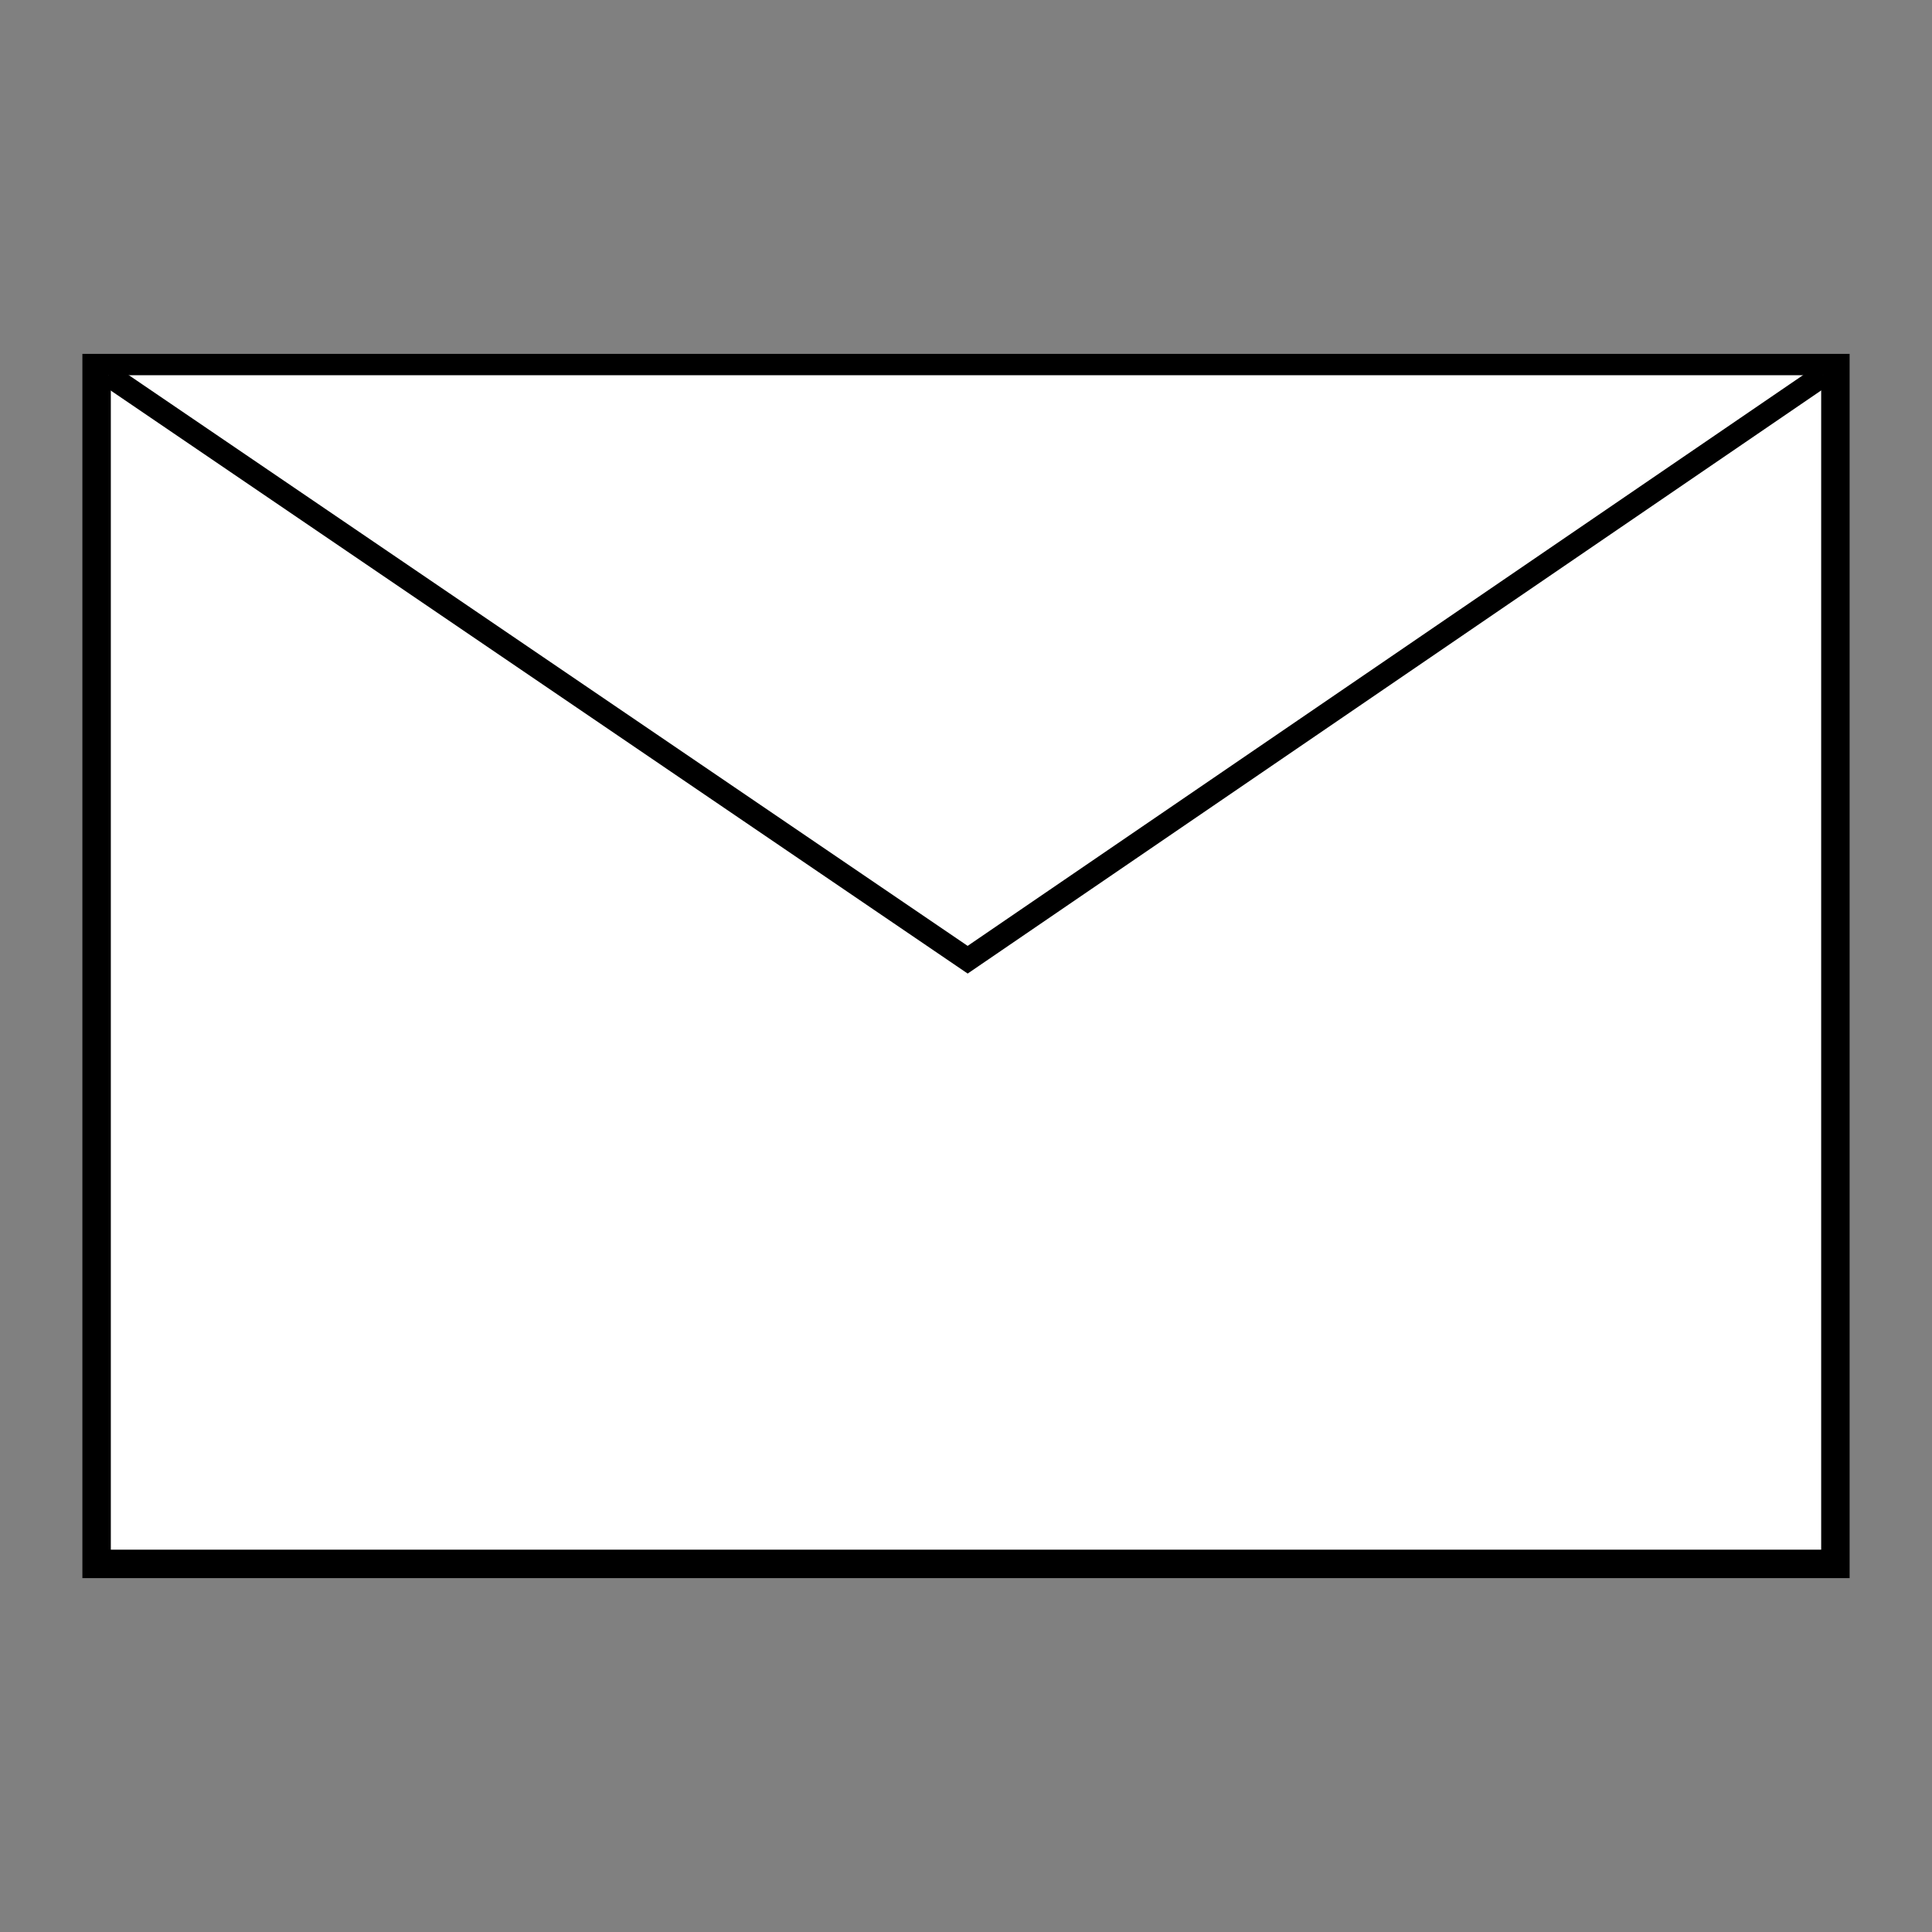
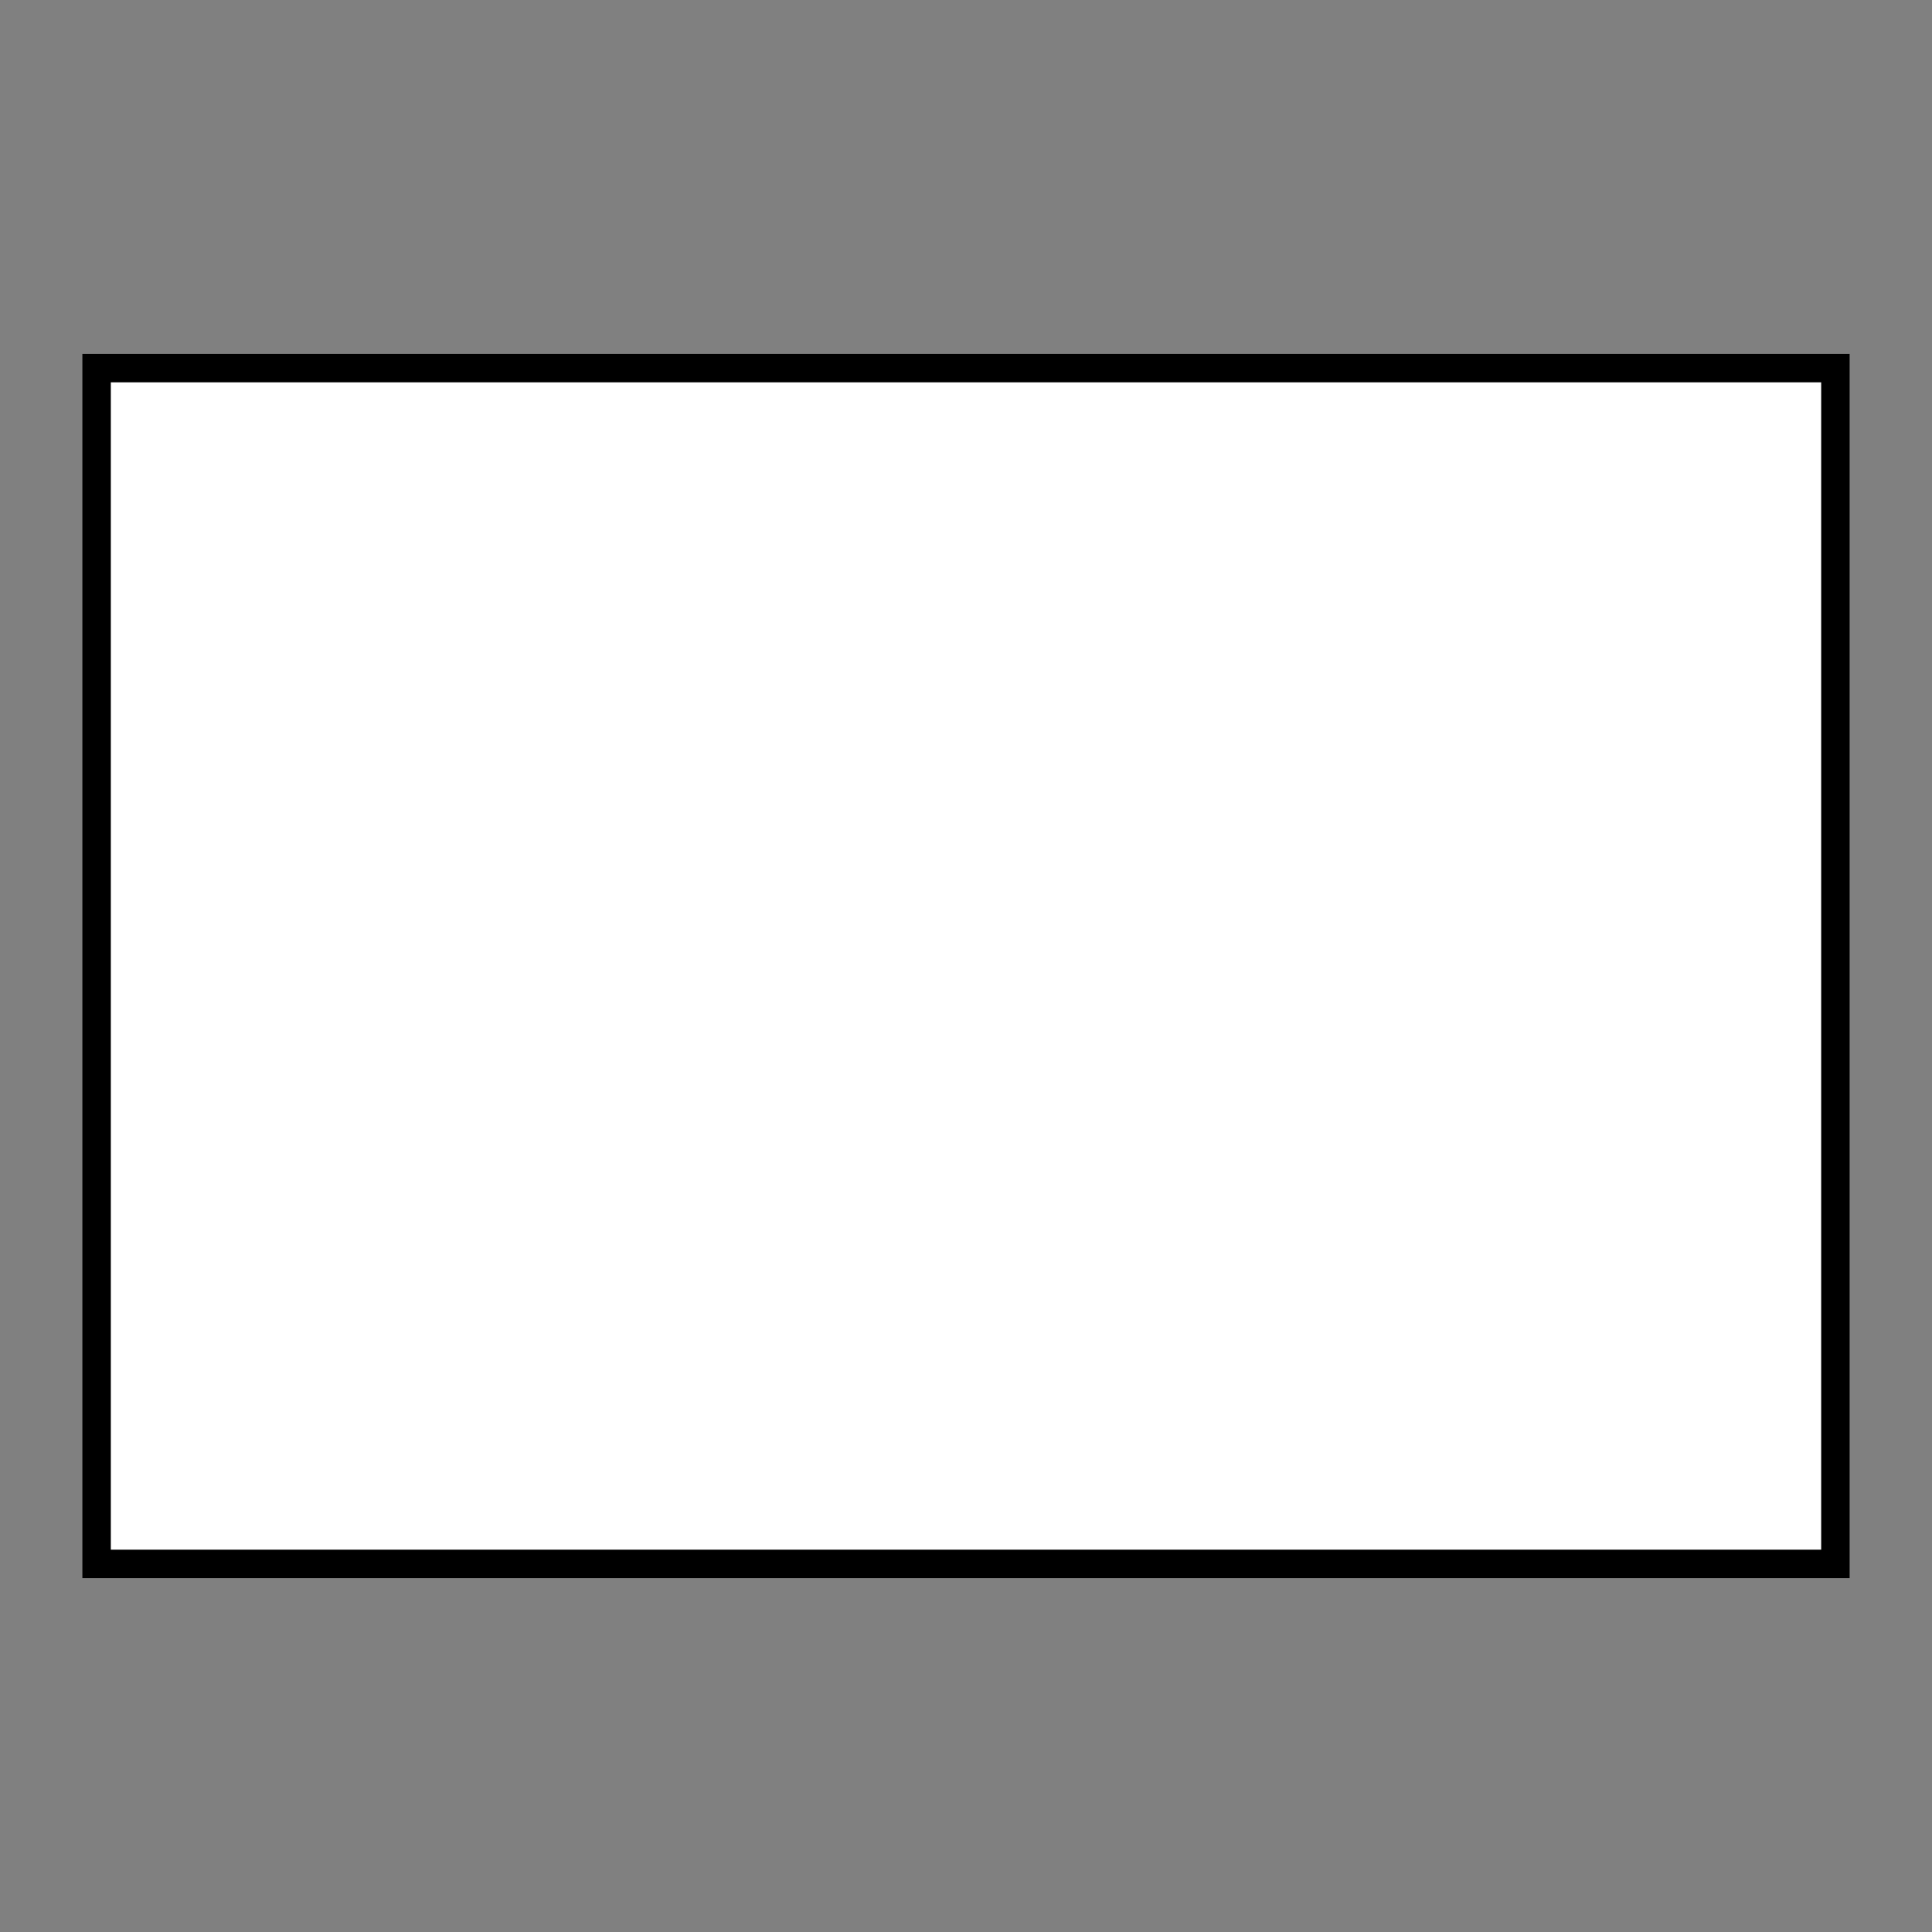
<svg xmlns="http://www.w3.org/2000/svg" id="_レイヤー_1" data-name="レイヤー 1" viewBox="0 0 100 100">
  <rect x="0" y="0" width="100" height="100" fill="#808080" stroke="none" />
  <defs>
    <style>
      .cls-1 {
        stroke-width: 1.184px;
      }

      .cls-1, .cls-2 {
        fill: #fff;
        stroke: #000;
        stroke-miterlimit: 10;
      }

      .cls-2 {
        stroke-width: 1.472px;
      }
    </style>
  </defs>
  <rect class="cls-2" x="5" y="19.053" width="90" height="61.894" />
-   <polyline class="cls-1" points="5.618 19.421 50.086 49.675 94.368 19.421" />
</svg>